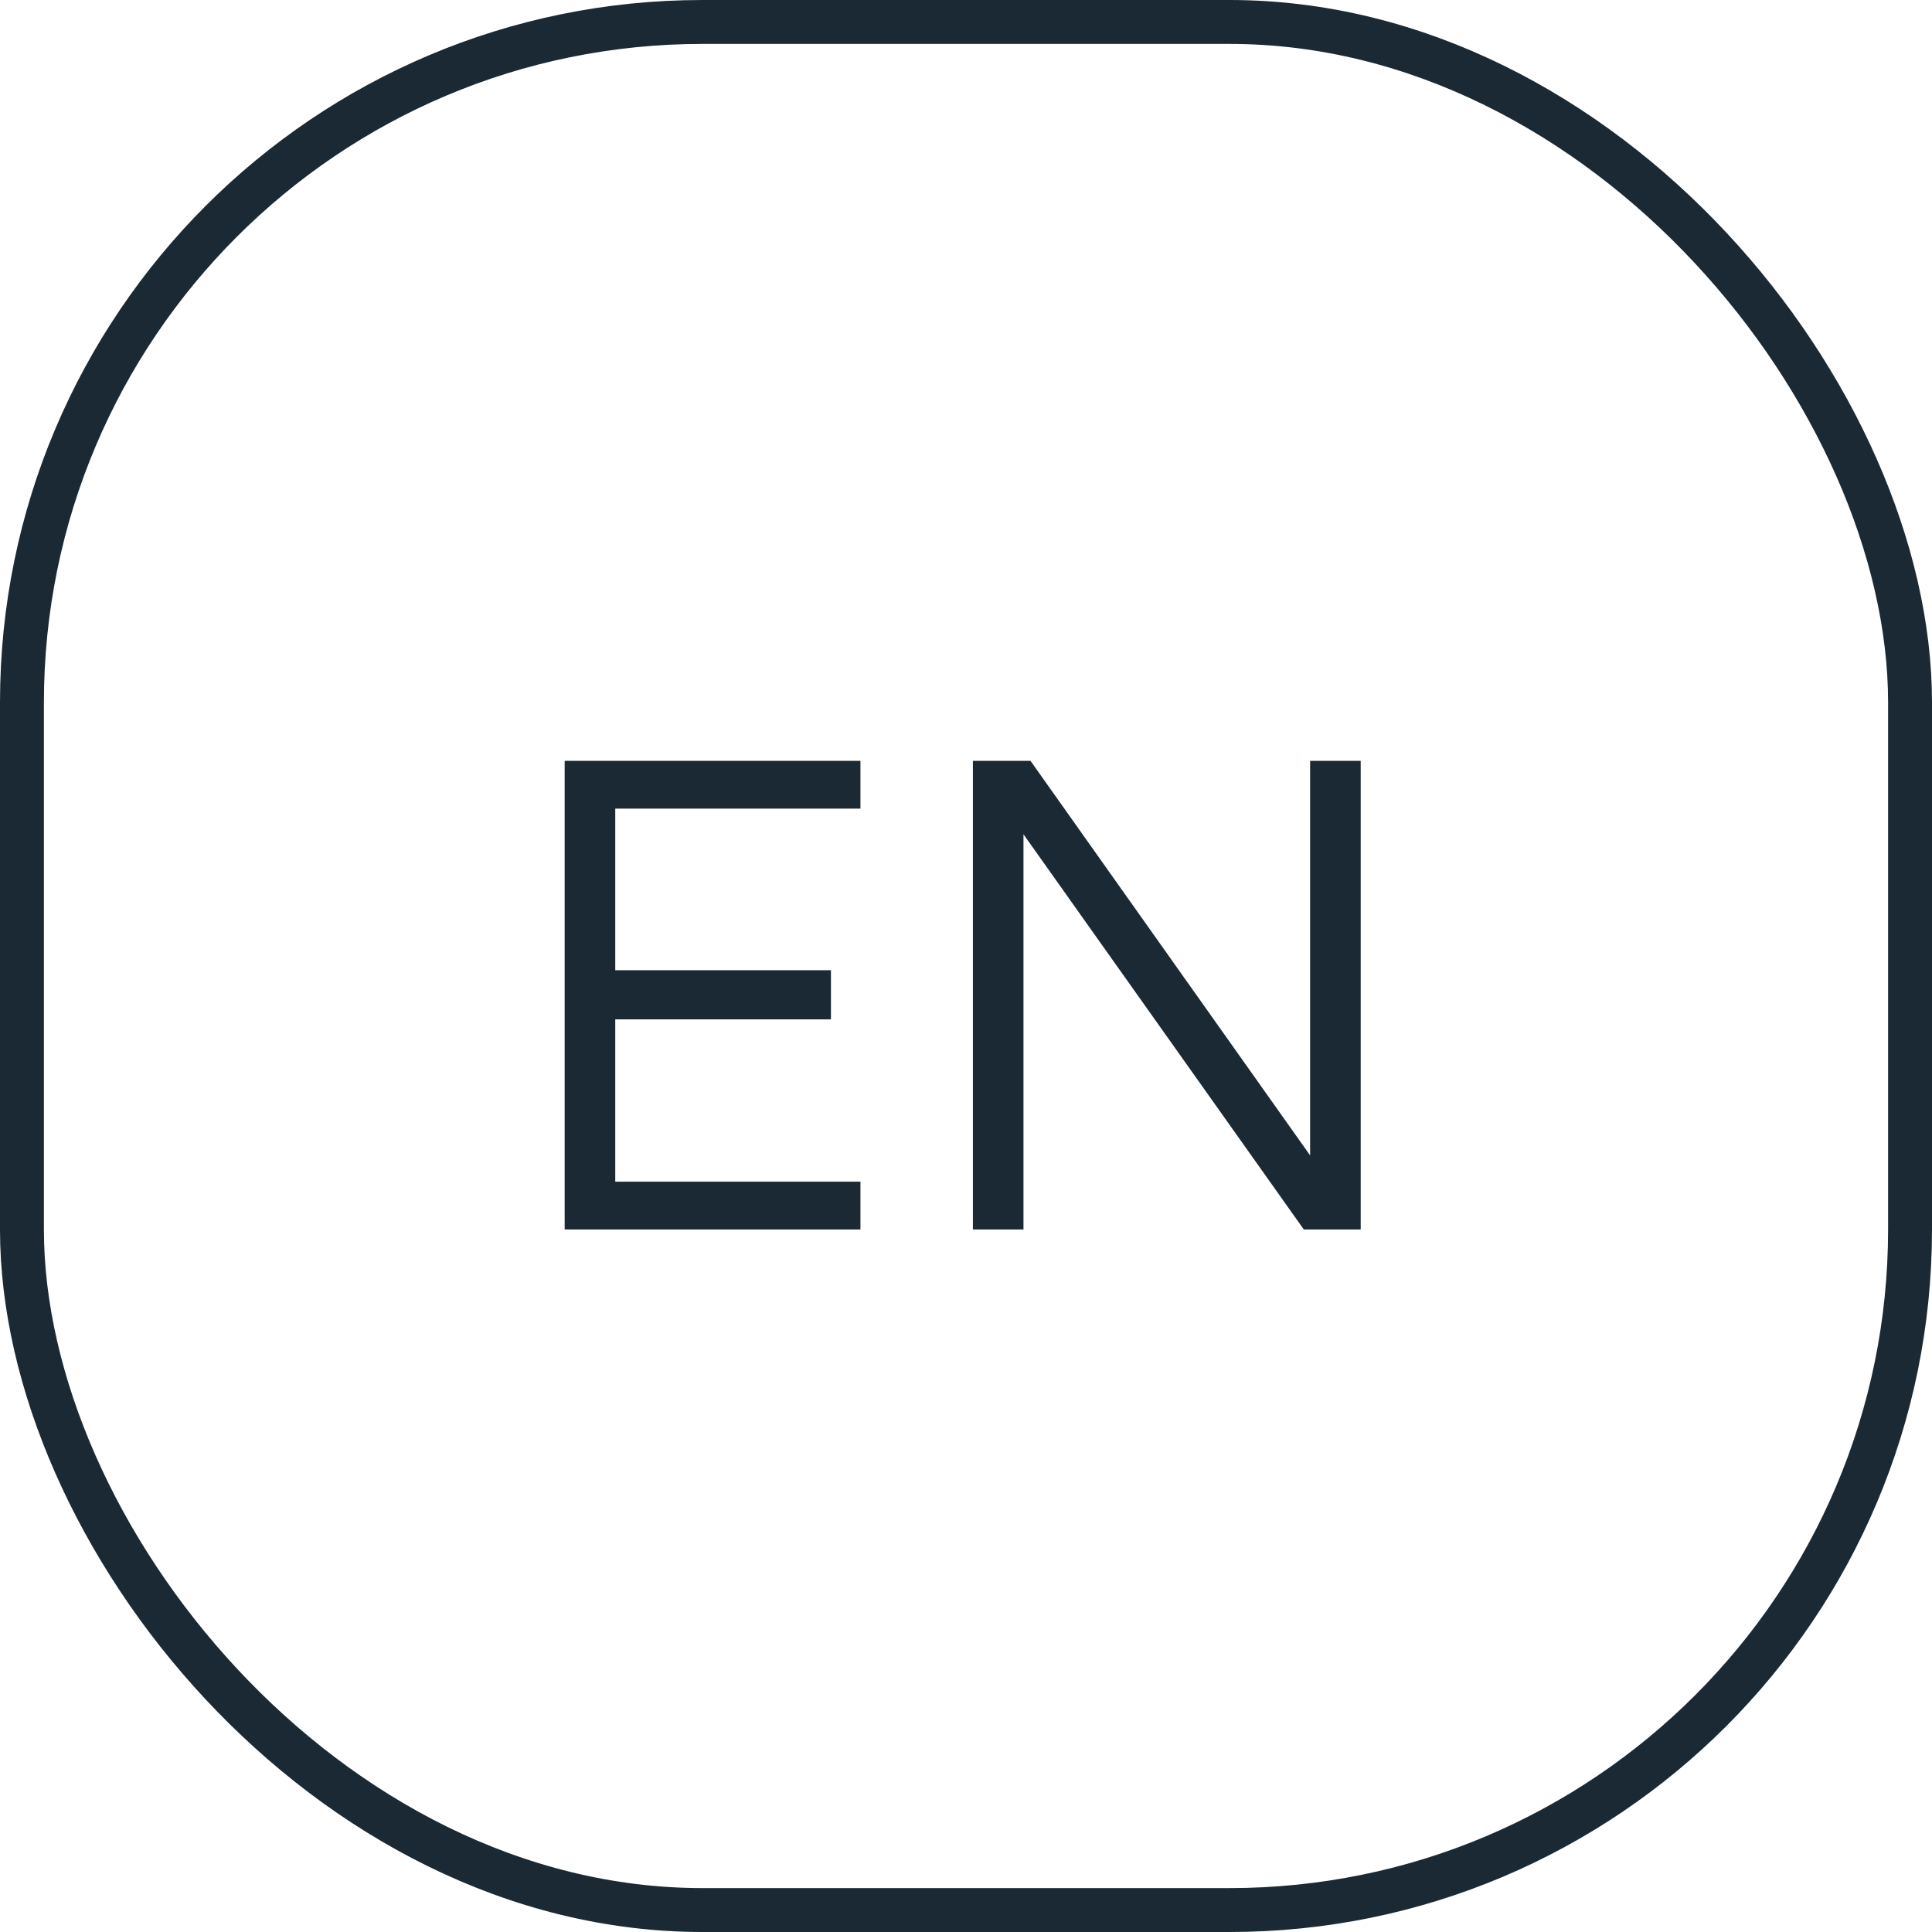
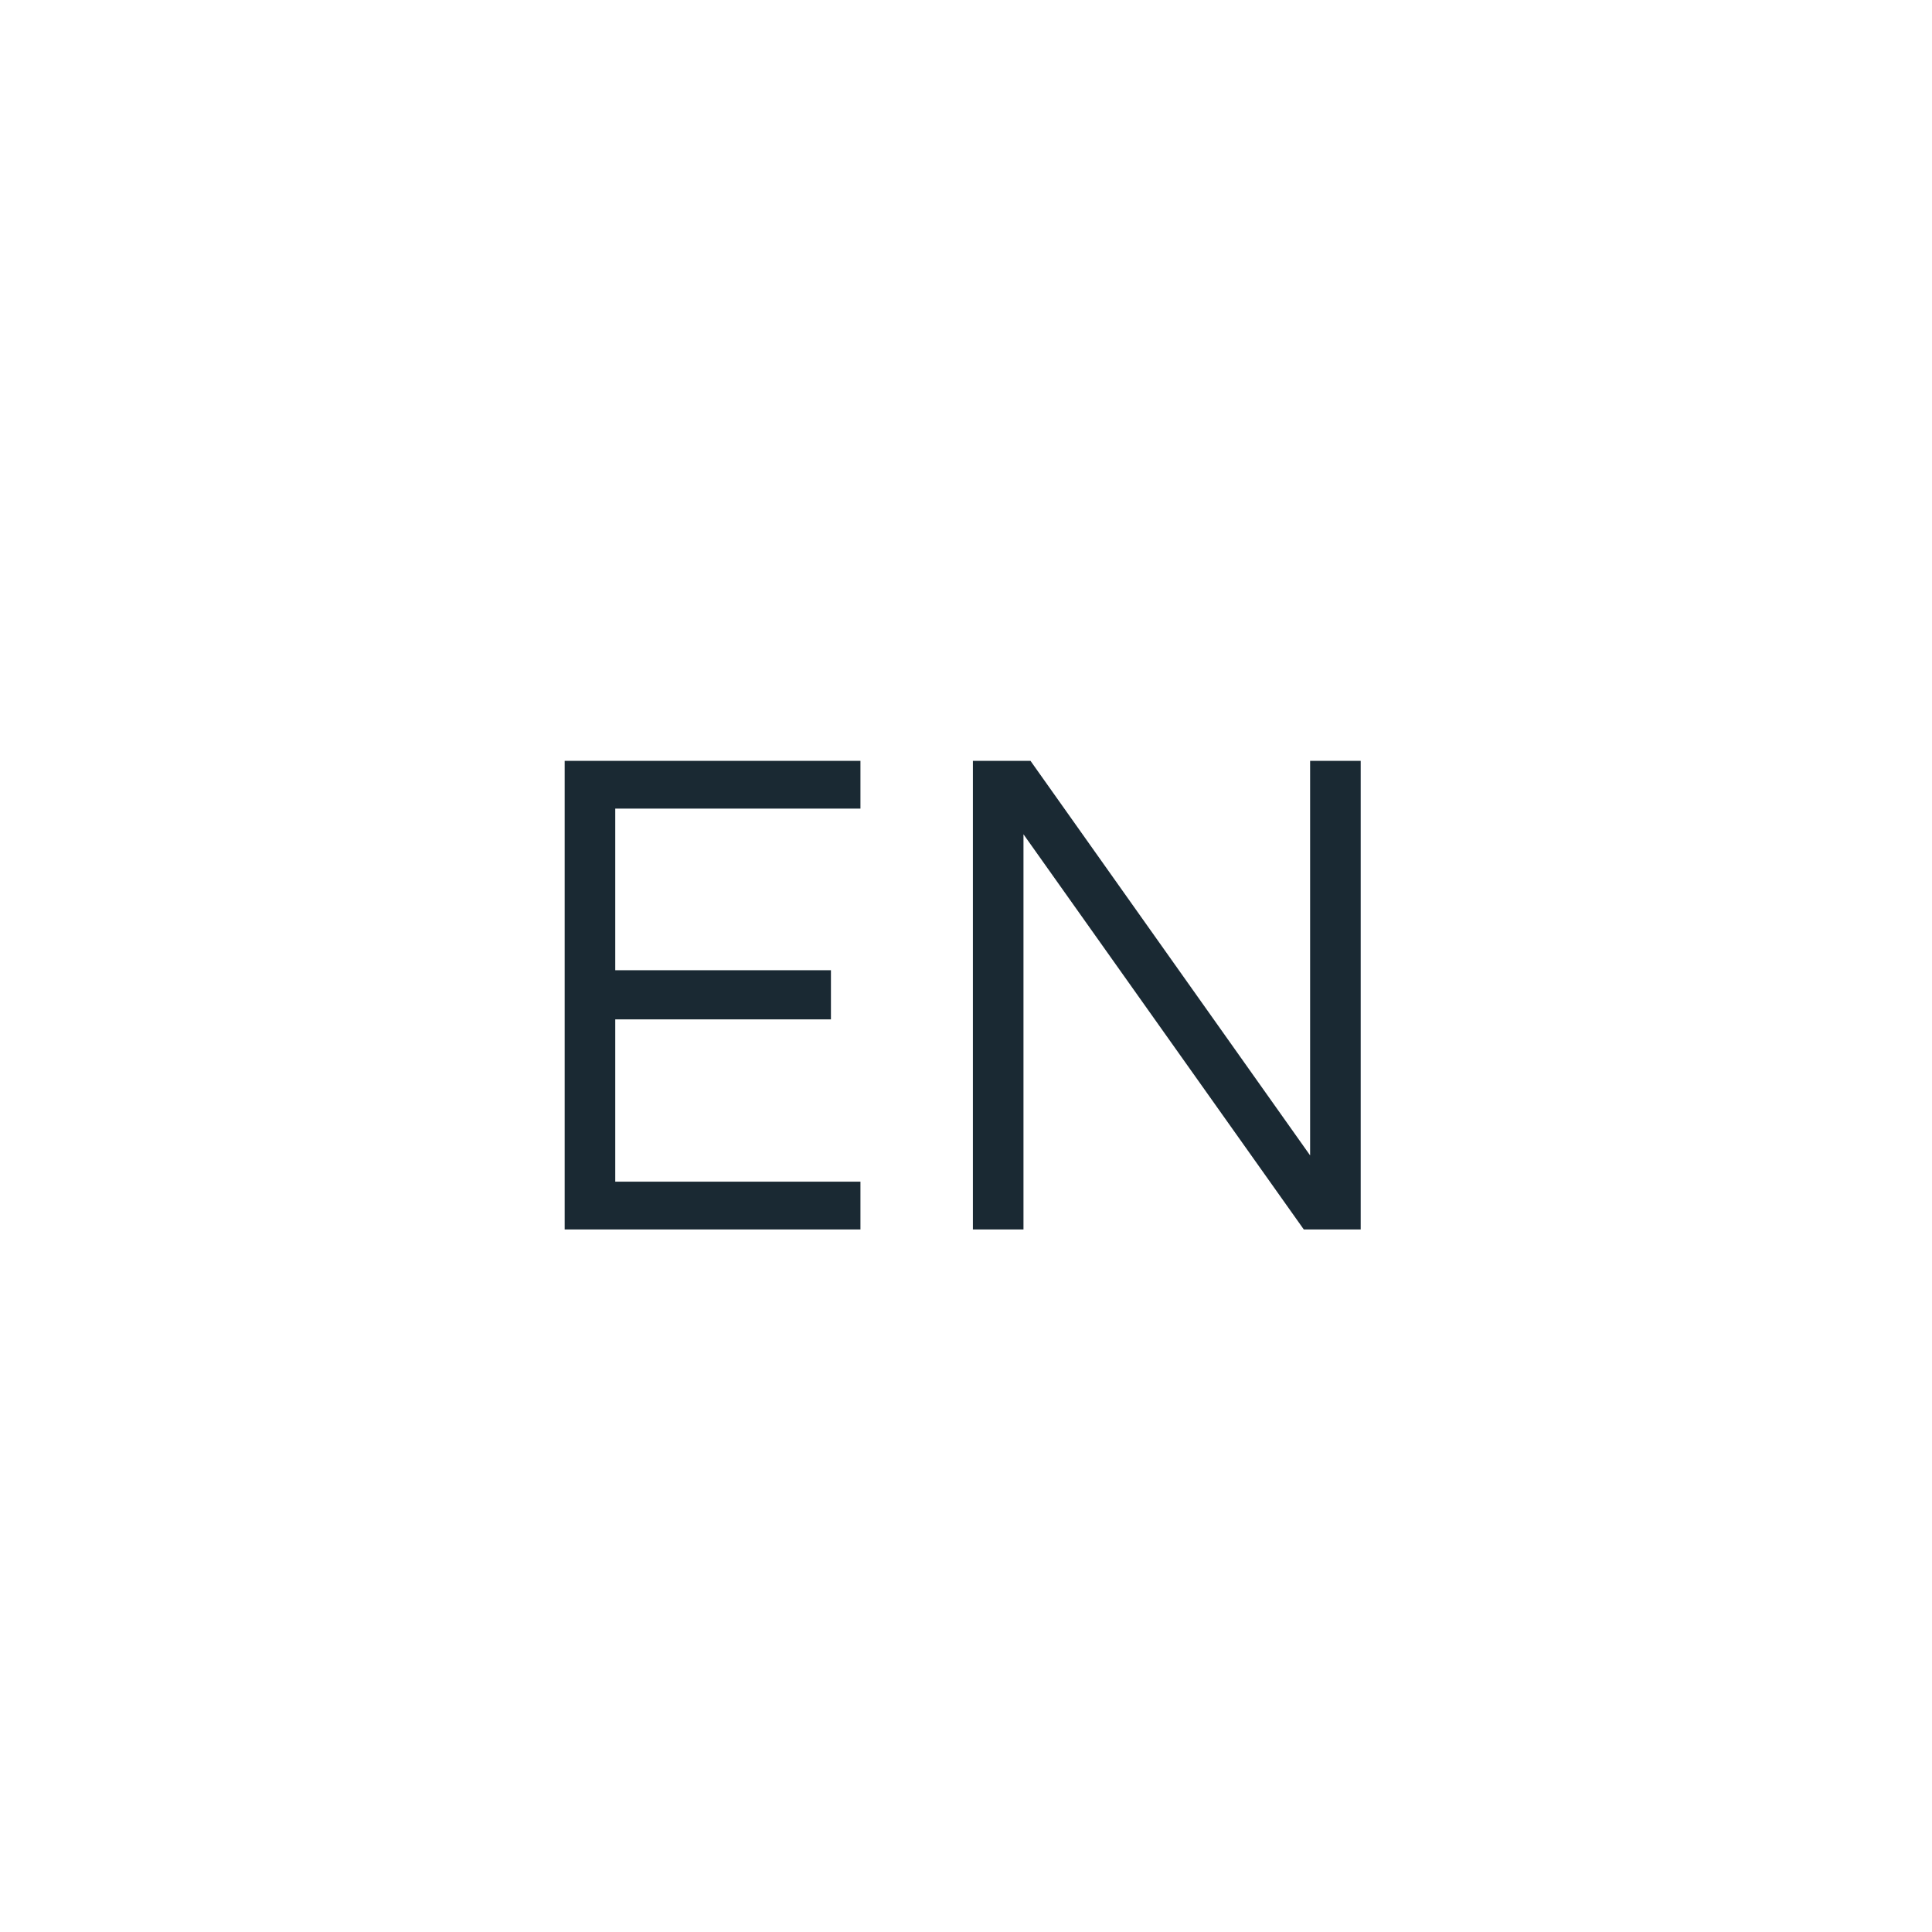
<svg xmlns="http://www.w3.org/2000/svg" width="44" height="44" viewBox="0 0 44 44" fill="none">
-   <rect x="0.5" y="0.5" width="43" height="43" rx="15.5" stroke="#1A2933" />
  <path d="M12.86 28V17.328H19.596V18.416H14.012V22.096H18.924V23.216H14.012V26.912H19.596V28H12.86ZM22.157 28V17.328H23.469L30.125 26.72L29.837 27.168V17.328H30.989V28H29.693L22.781 18.256L23.309 17.76V28H22.157Z" fill="#1A2933" />
</svg>